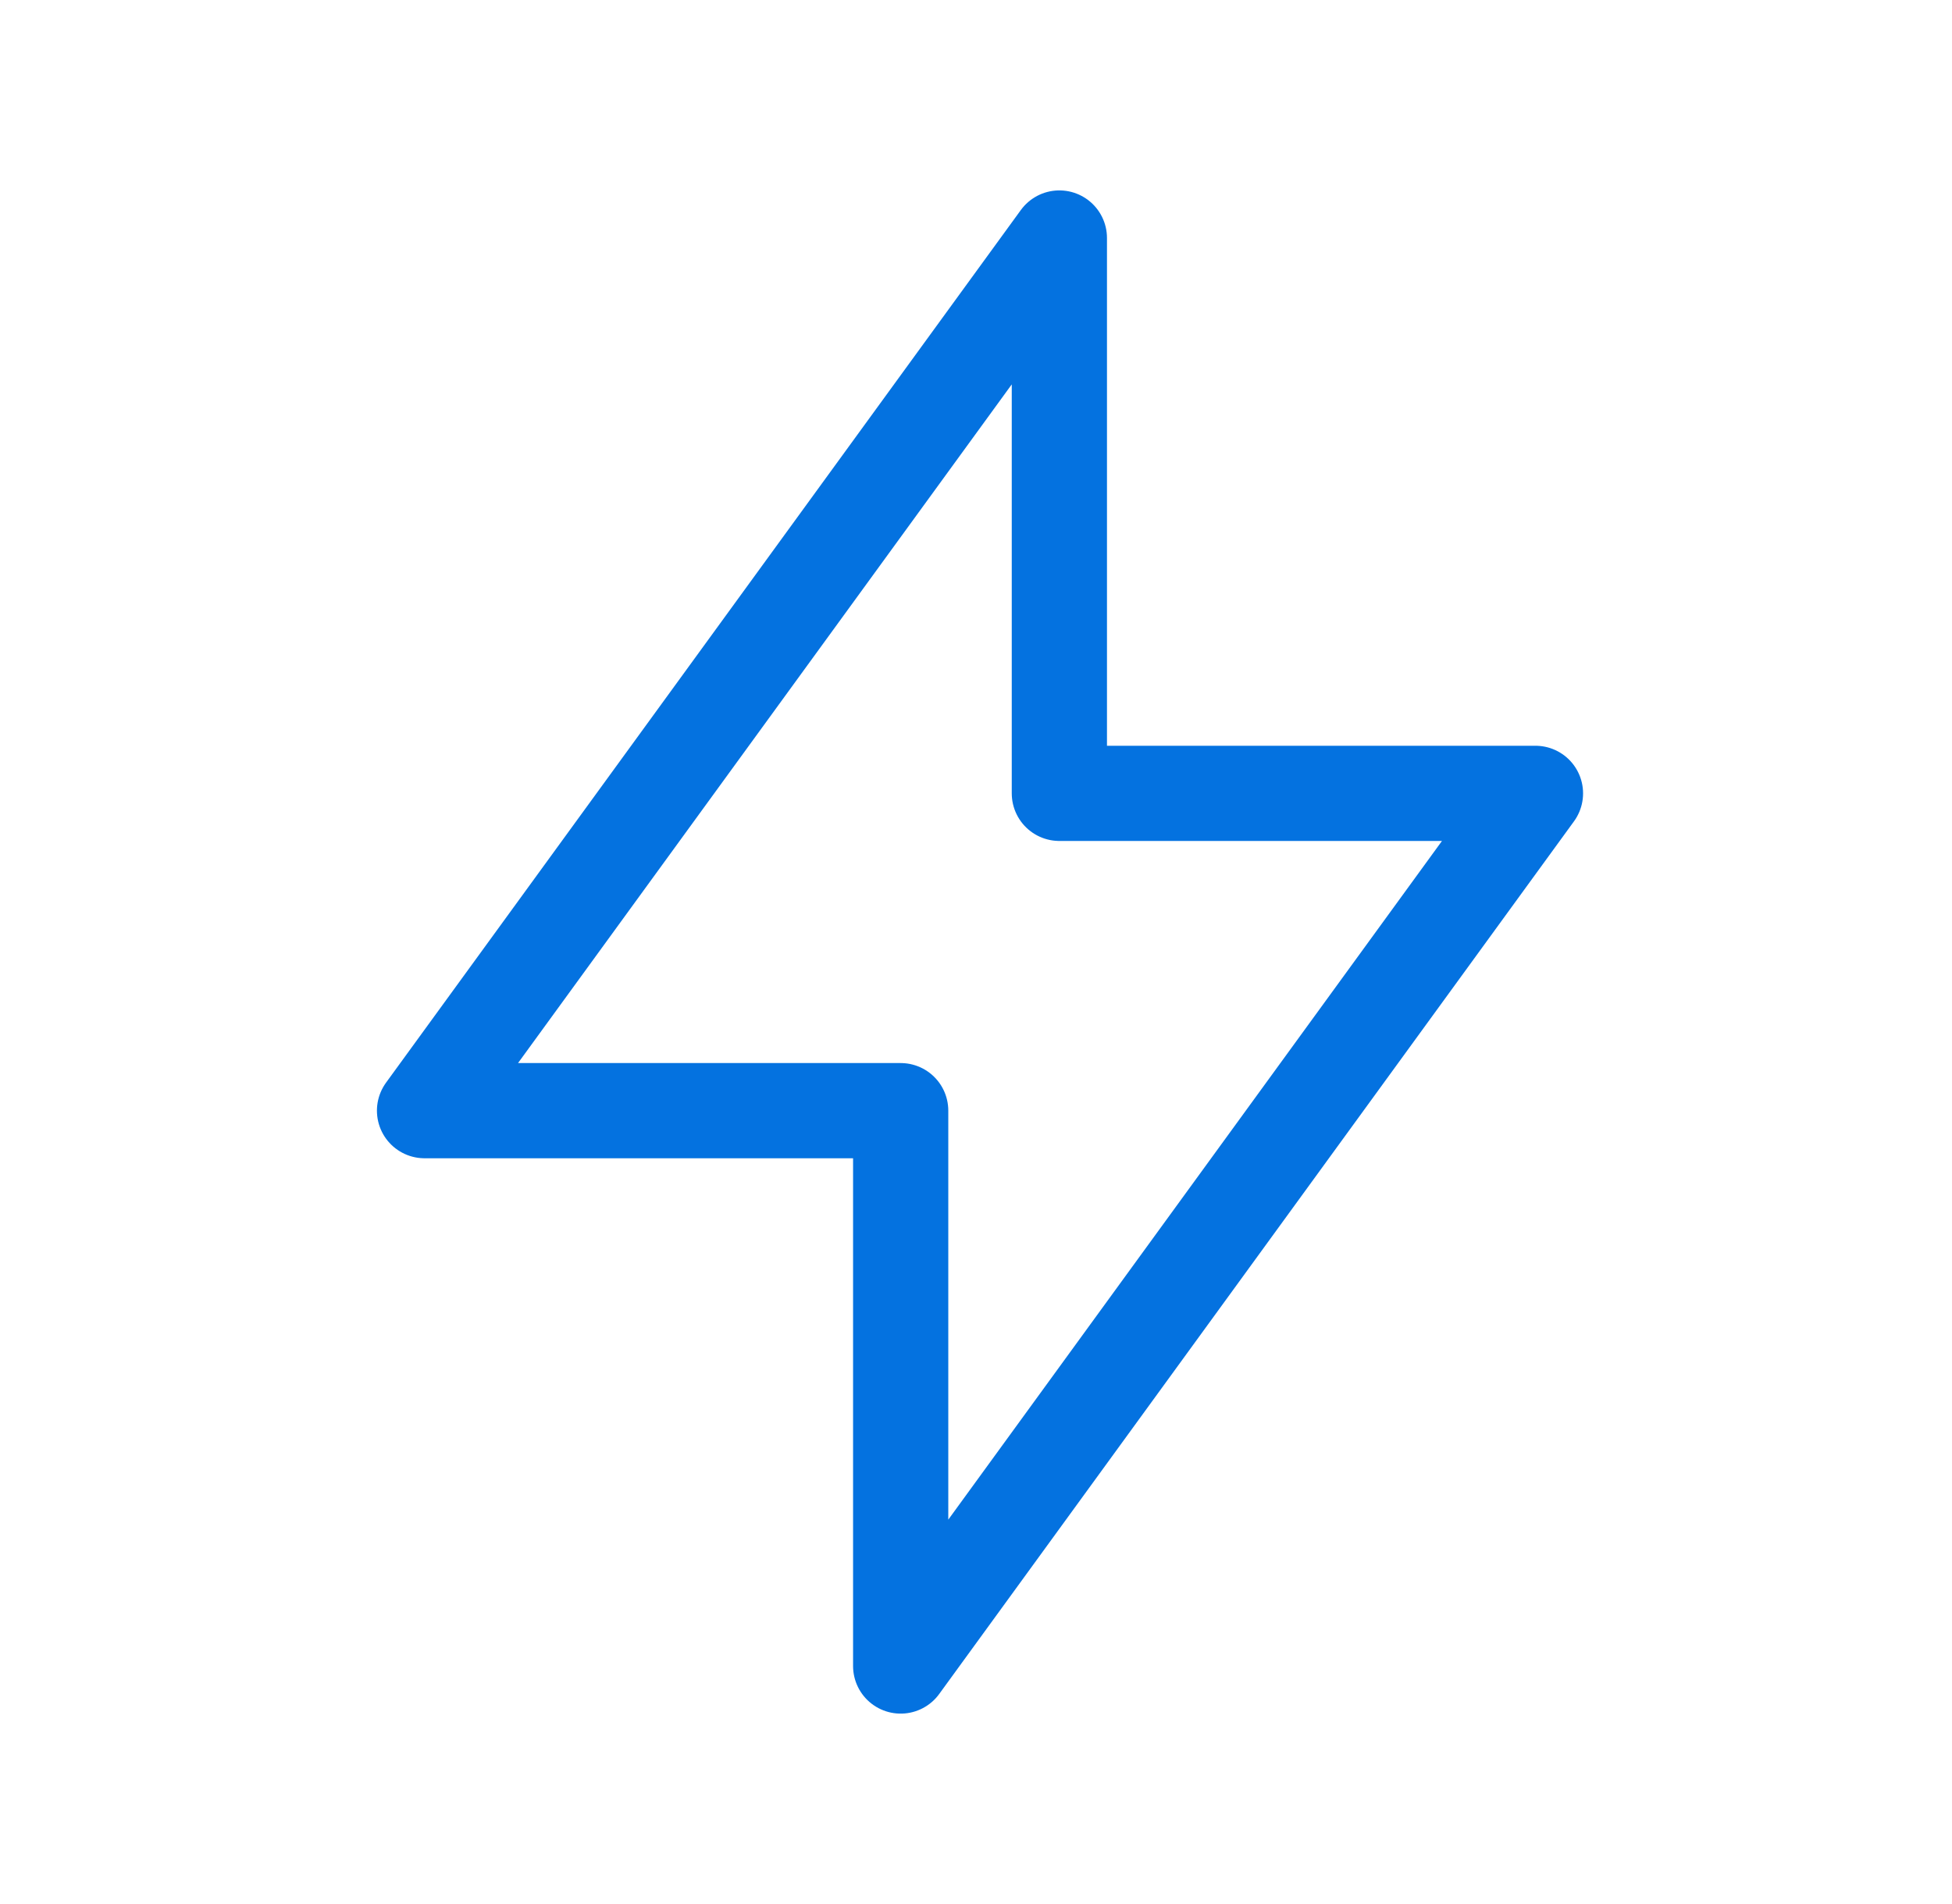
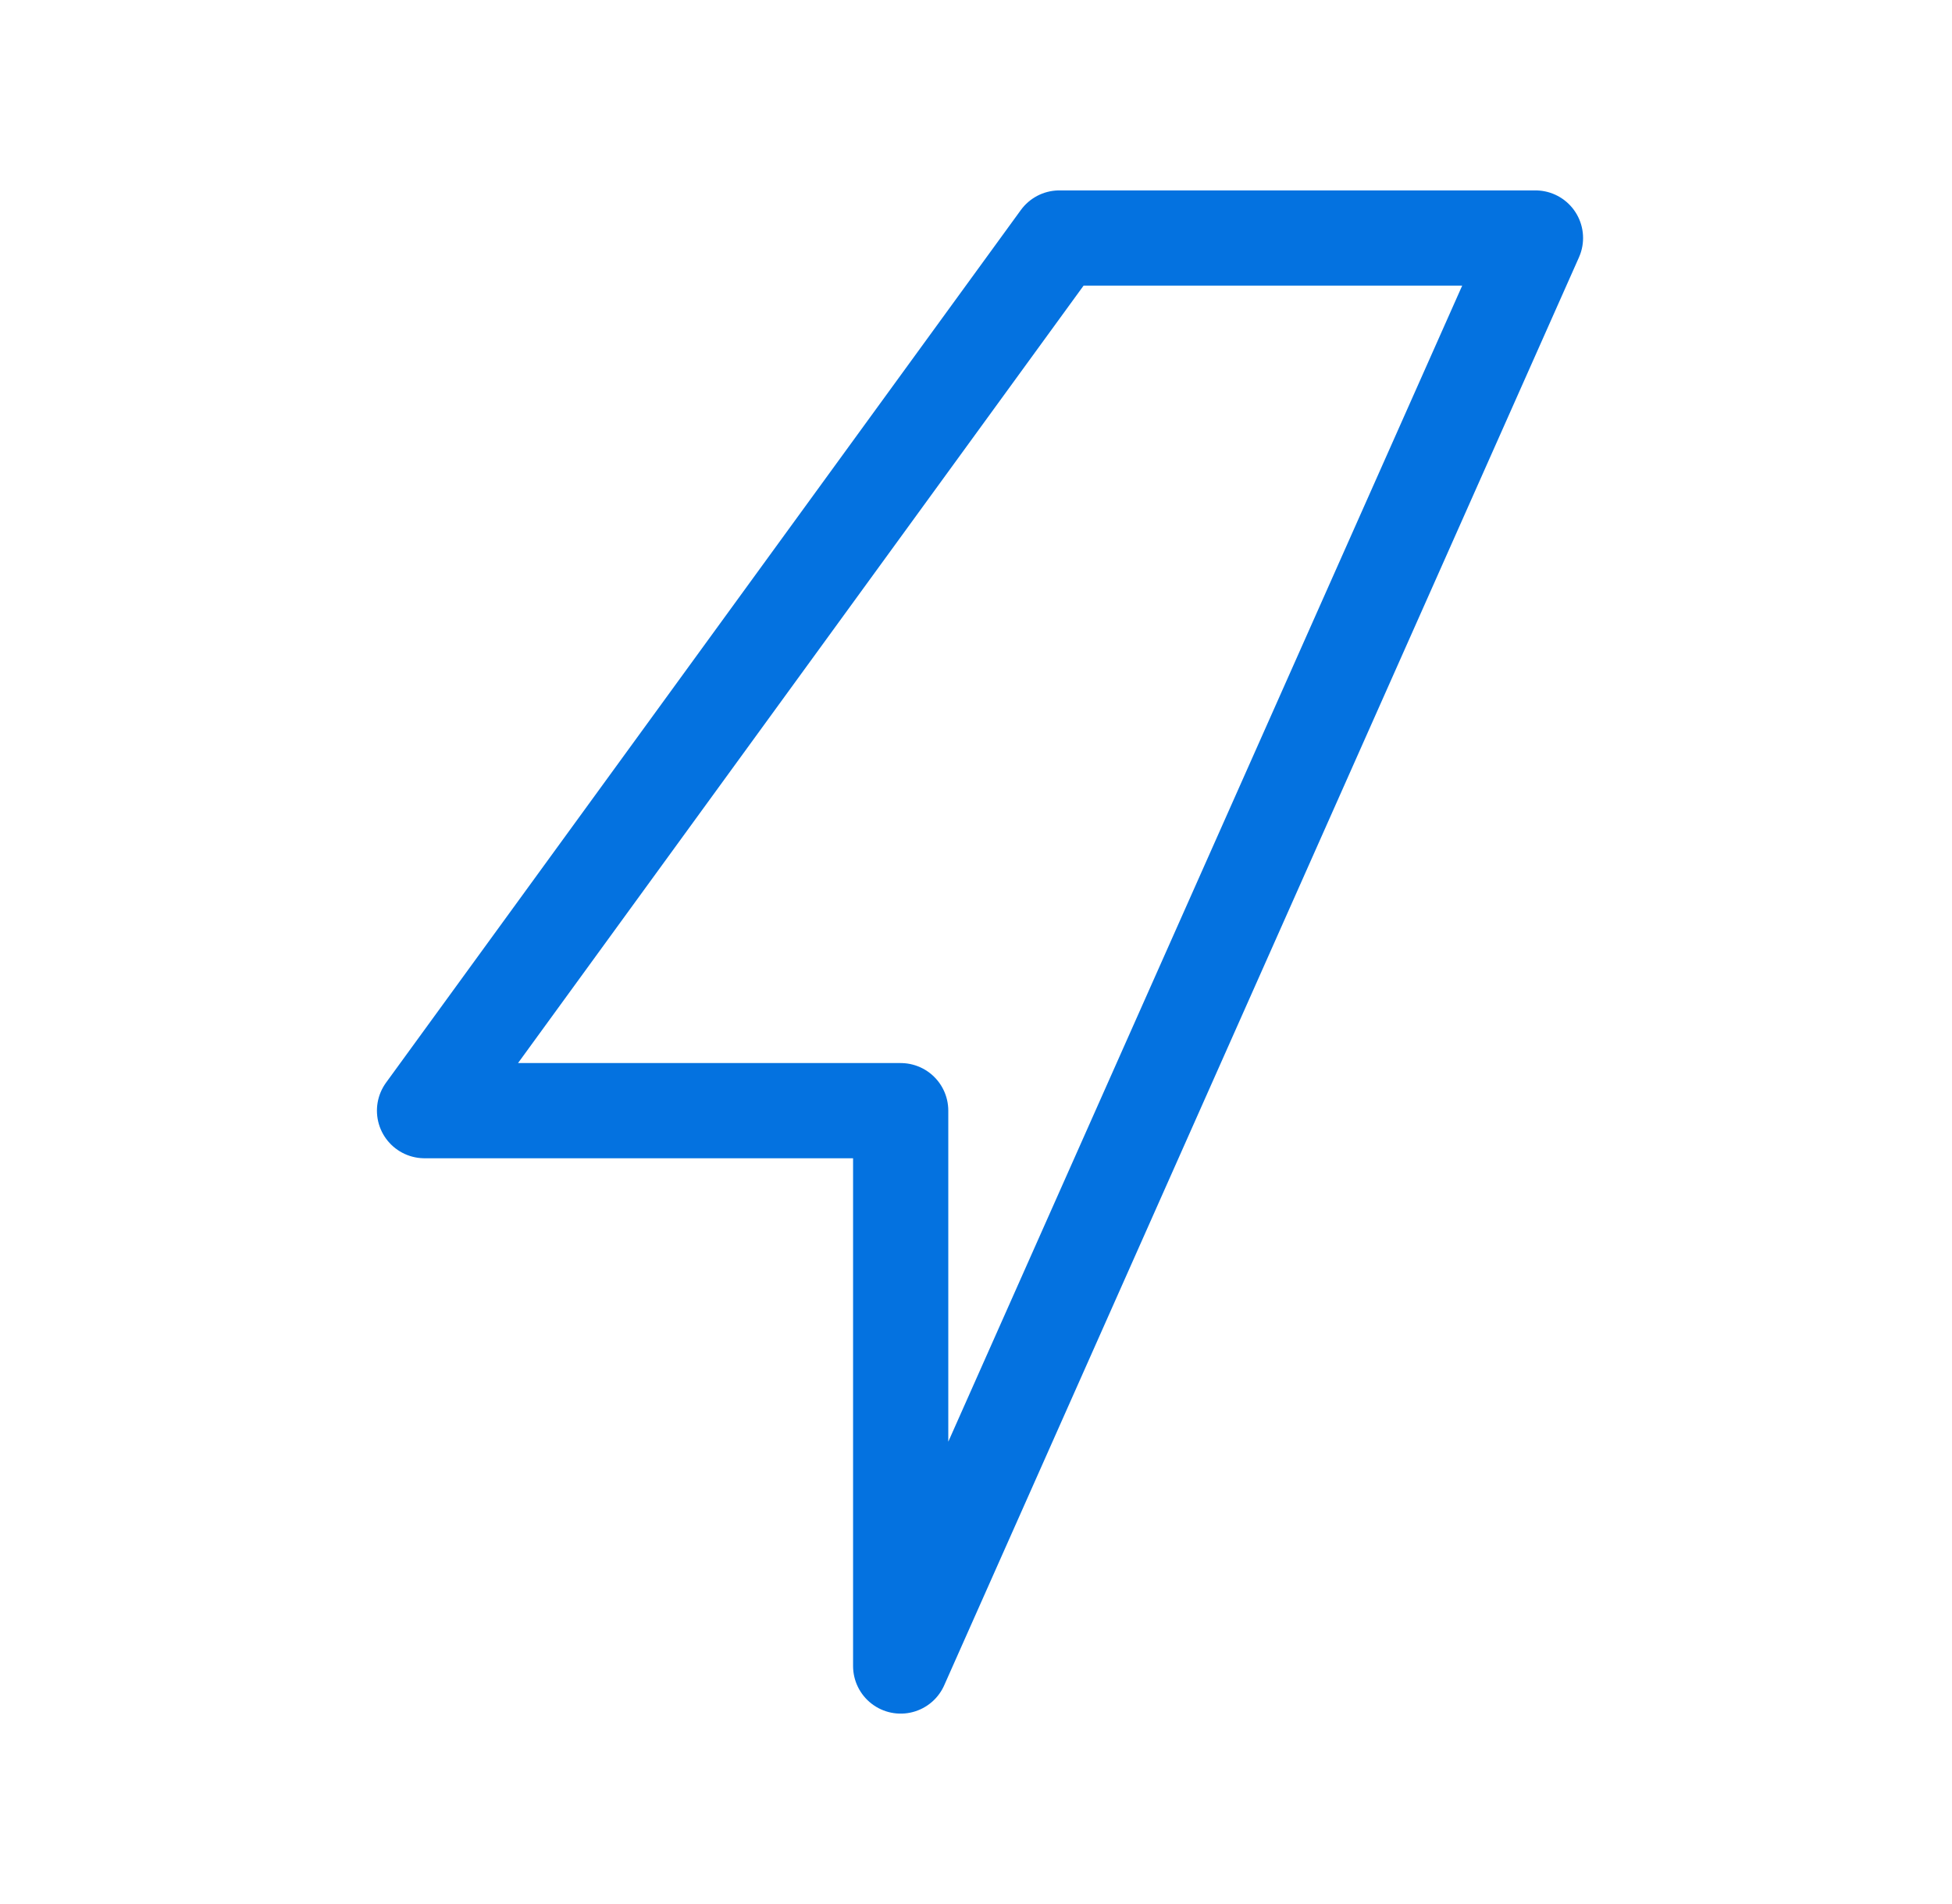
<svg xmlns="http://www.w3.org/2000/svg" width="41" height="40" viewBox="0 0 41 40" fill="none">
-   <path d="M22.251 5V16.667H32.251L18.918 35V23.333H8.917L22.251 5Z" stroke="#0472E0" stroke-width="2" stroke-linecap="round" stroke-linejoin="round" />
+   <path d="M22.251 5H32.251L18.918 35V23.333H8.917L22.251 5Z" stroke="#0472E0" stroke-width="2" stroke-linecap="round" stroke-linejoin="round" />
</svg>